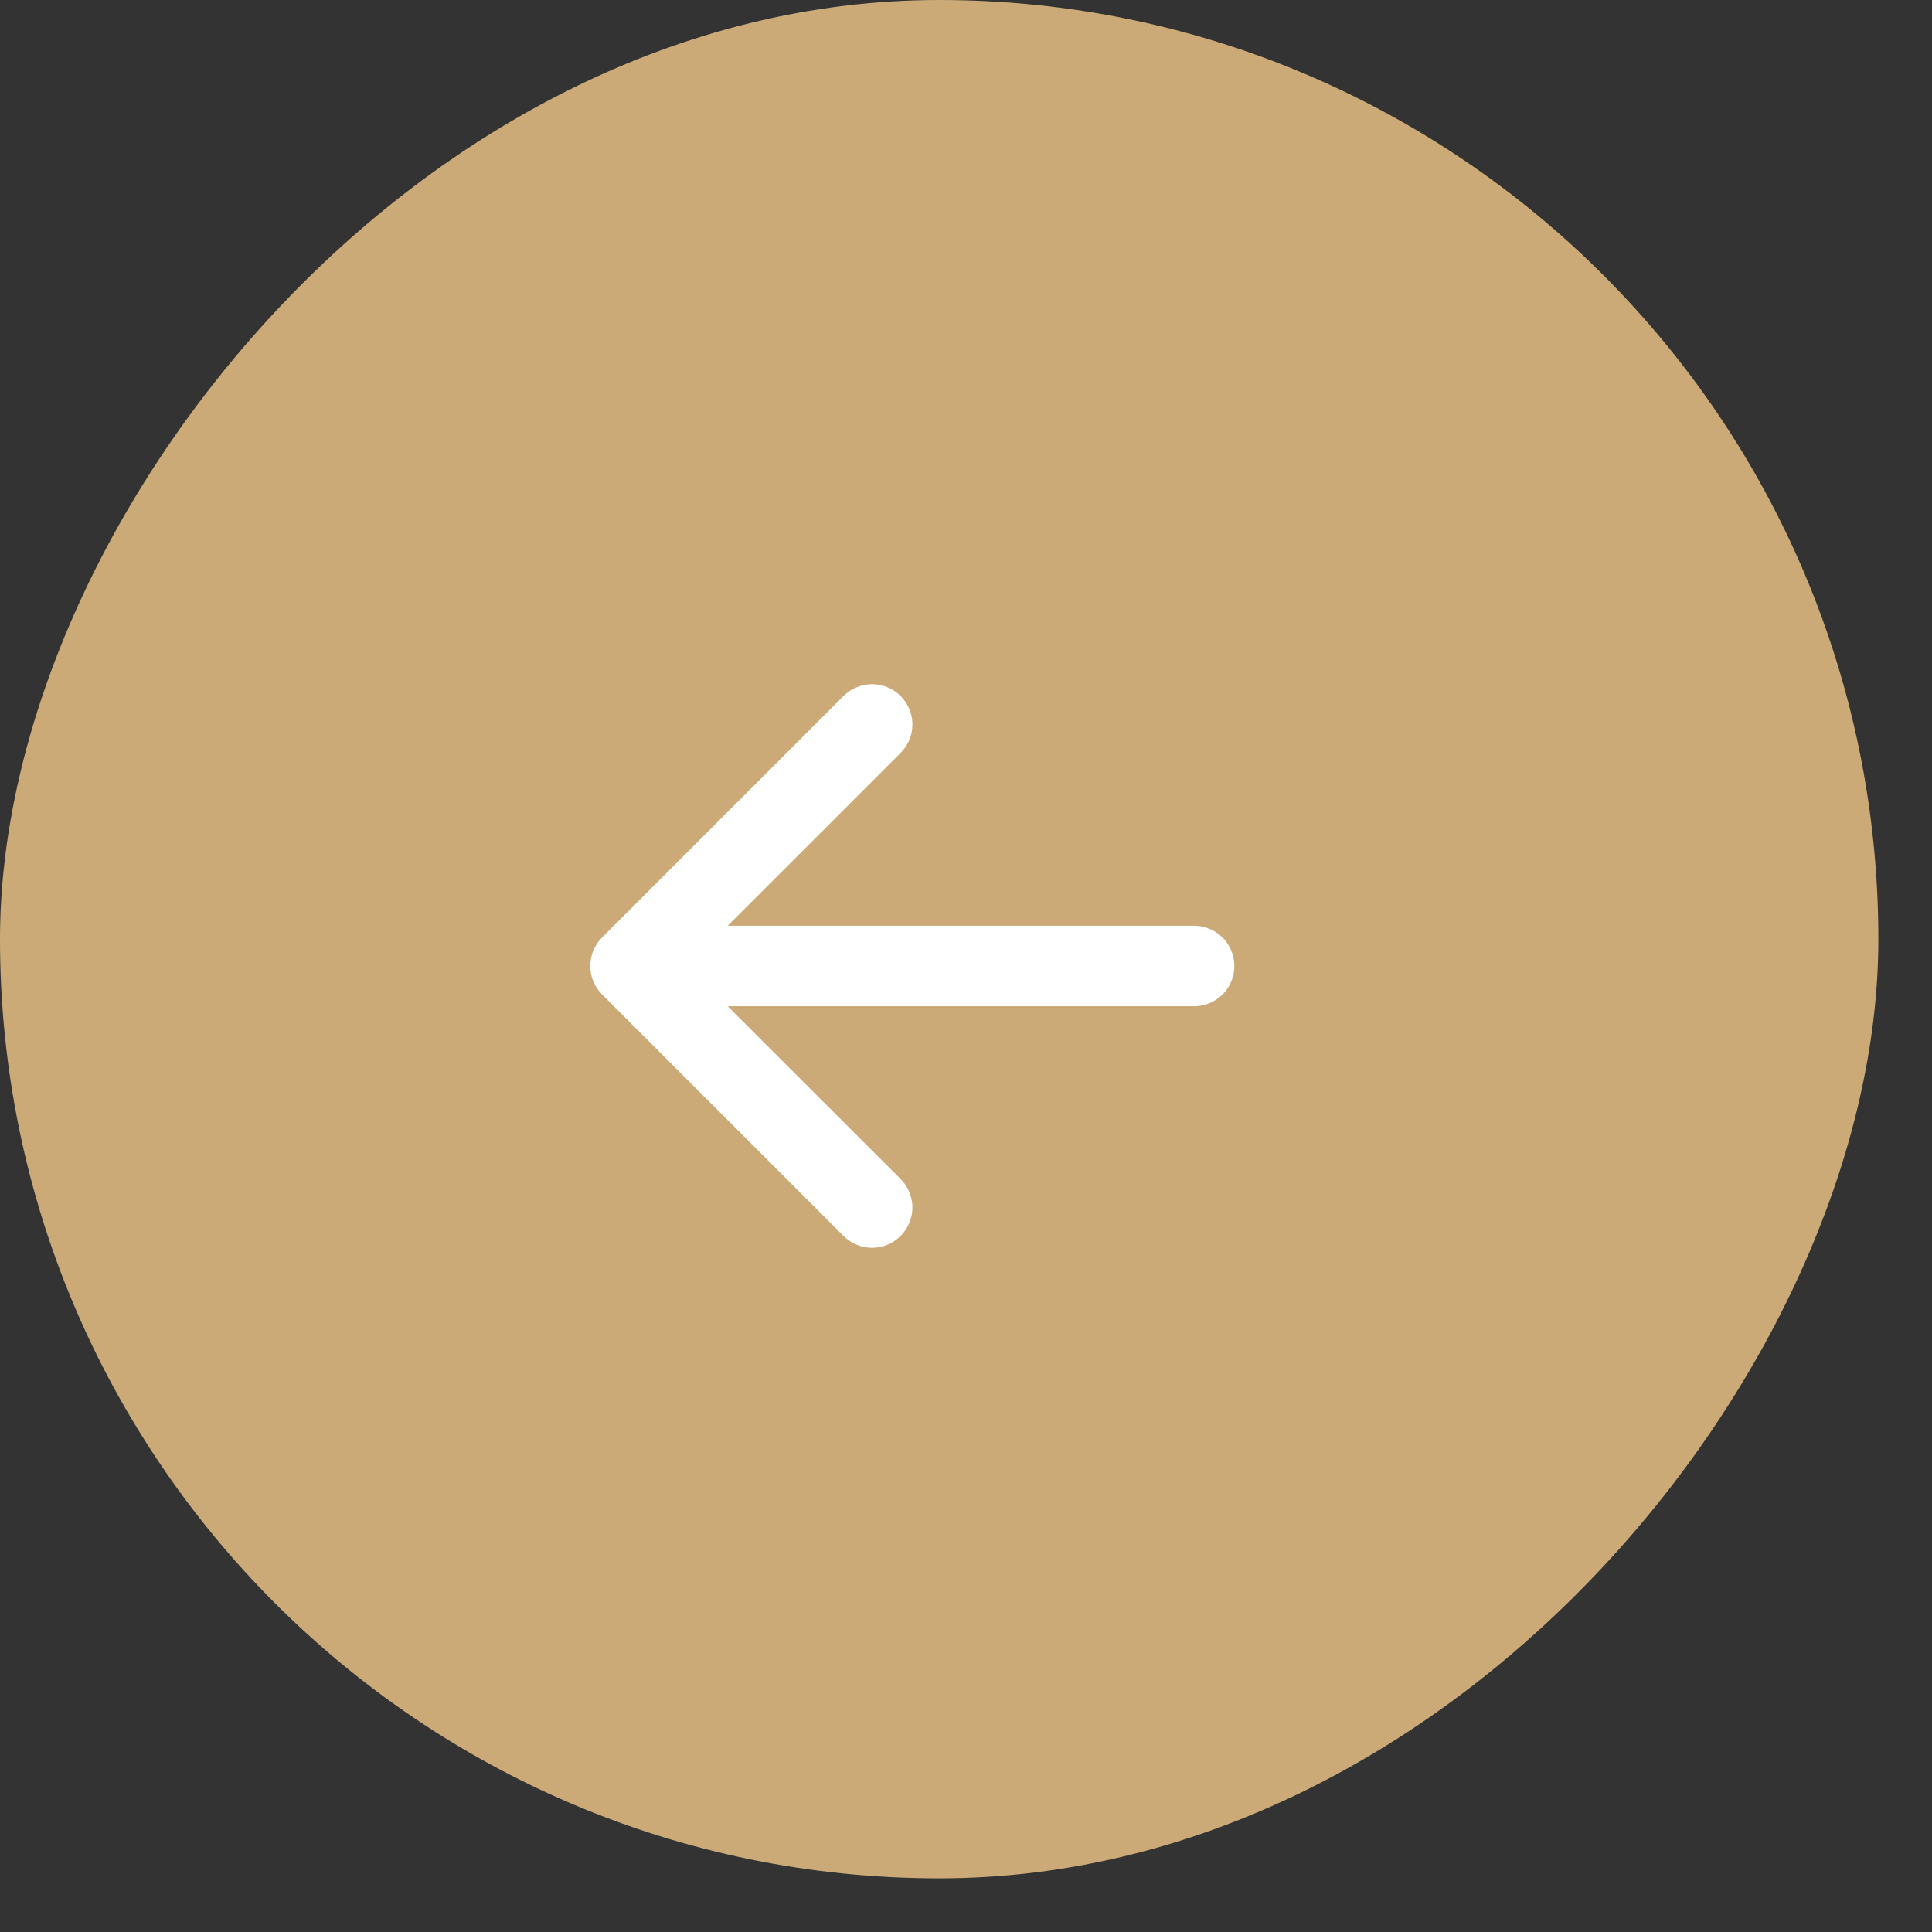
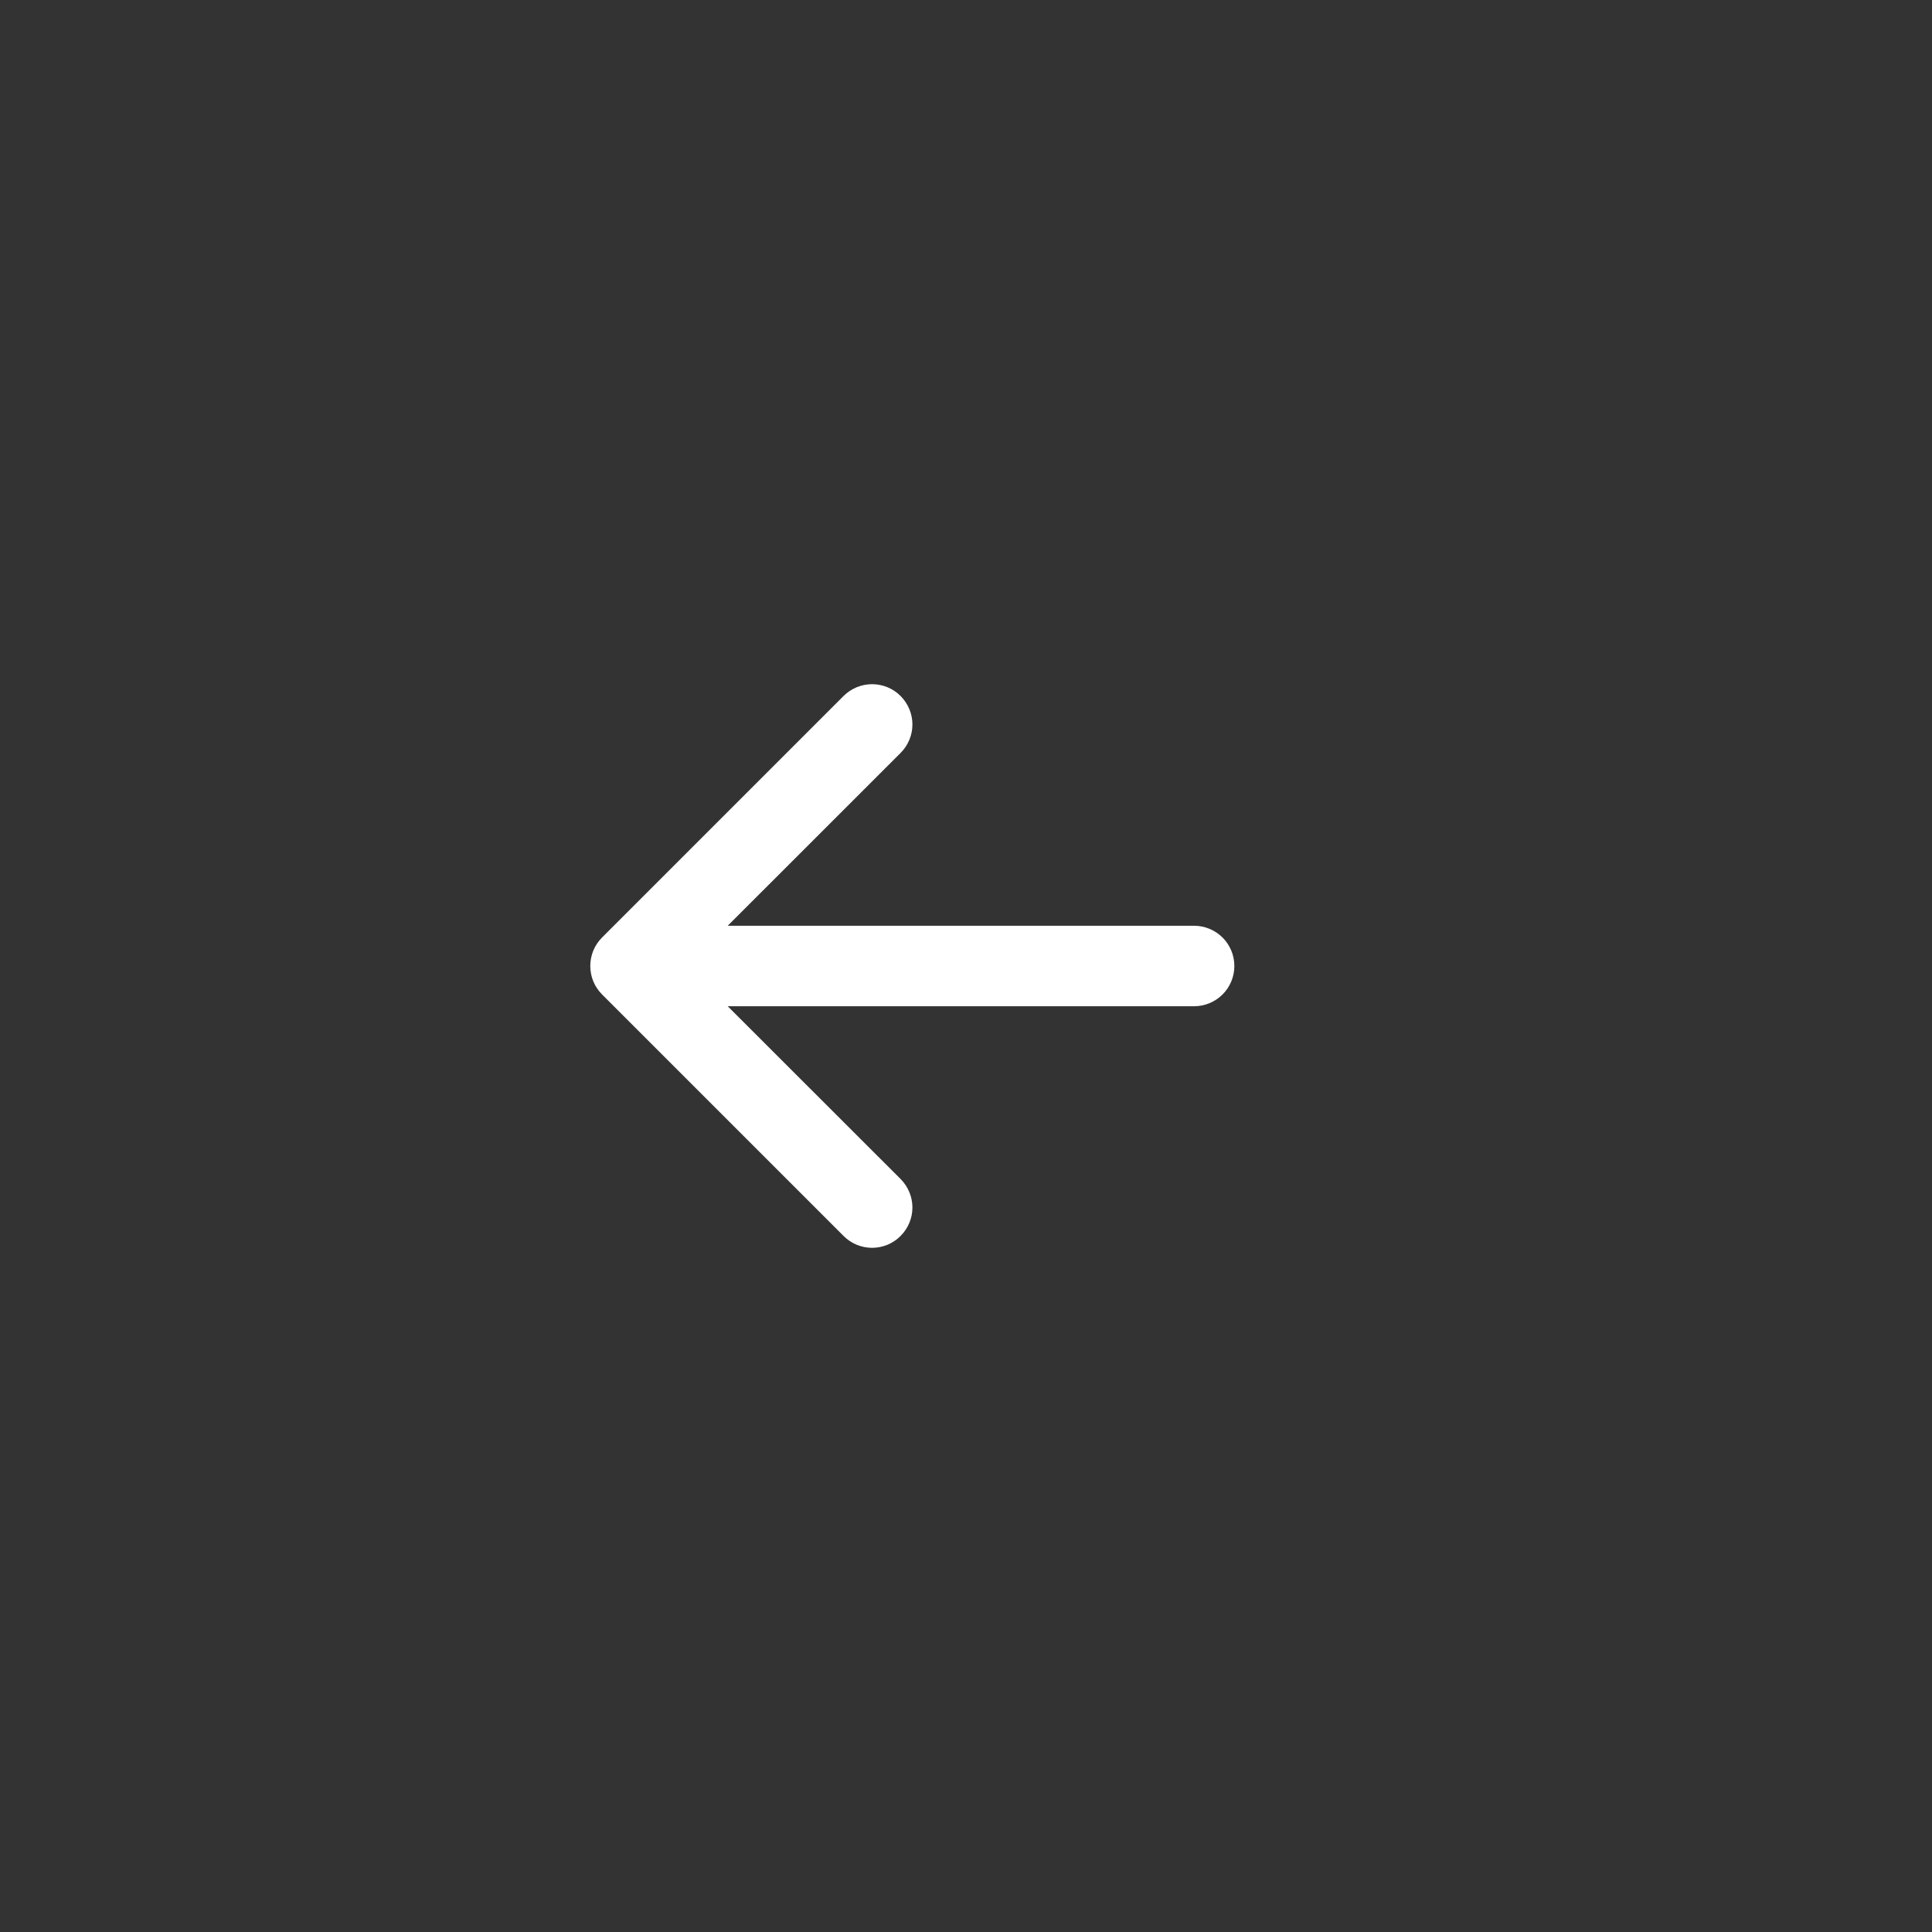
<svg xmlns="http://www.w3.org/2000/svg" width="30" height="30" viewBox="0 0 30 30" fill="none">
  <rect x="0" y="0" width="30" height="30" fill="#333333" stroke="none" />
-   <rect width="29.167" height="29.167" rx="14.583" transform="matrix(-1 0 0 1 29.167 0)" fill="#CBAA77" />
  <path fill-rule="evenodd" clip-rule="evenodd" d="M19.167 15C19.167 14.834 19.101 14.675 18.984 14.558C18.866 14.441 18.707 14.375 18.542 14.375H11.3L13.984 11.692C14.101 11.575 14.168 11.416 14.168 11.25C14.168 11.084 14.101 10.925 13.984 10.807C13.867 10.69 13.708 10.624 13.542 10.624C13.376 10.624 13.216 10.69 13.099 10.807L9.349 14.557C9.291 14.615 9.245 14.684 9.213 14.76C9.182 14.836 9.166 14.918 9.166 15C9.166 15.082 9.182 15.163 9.213 15.239C9.245 15.315 9.291 15.384 9.349 15.442L13.099 19.192C13.216 19.31 13.376 19.376 13.542 19.376C13.708 19.376 13.867 19.31 13.984 19.192C14.101 19.075 14.168 18.916 14.168 18.75C14.168 18.584 14.101 18.425 13.984 18.307L11.3 15.625H18.542C18.707 15.625 18.866 15.559 18.984 15.442C19.101 15.325 19.167 15.166 19.167 15Z" fill="white" />
</svg>